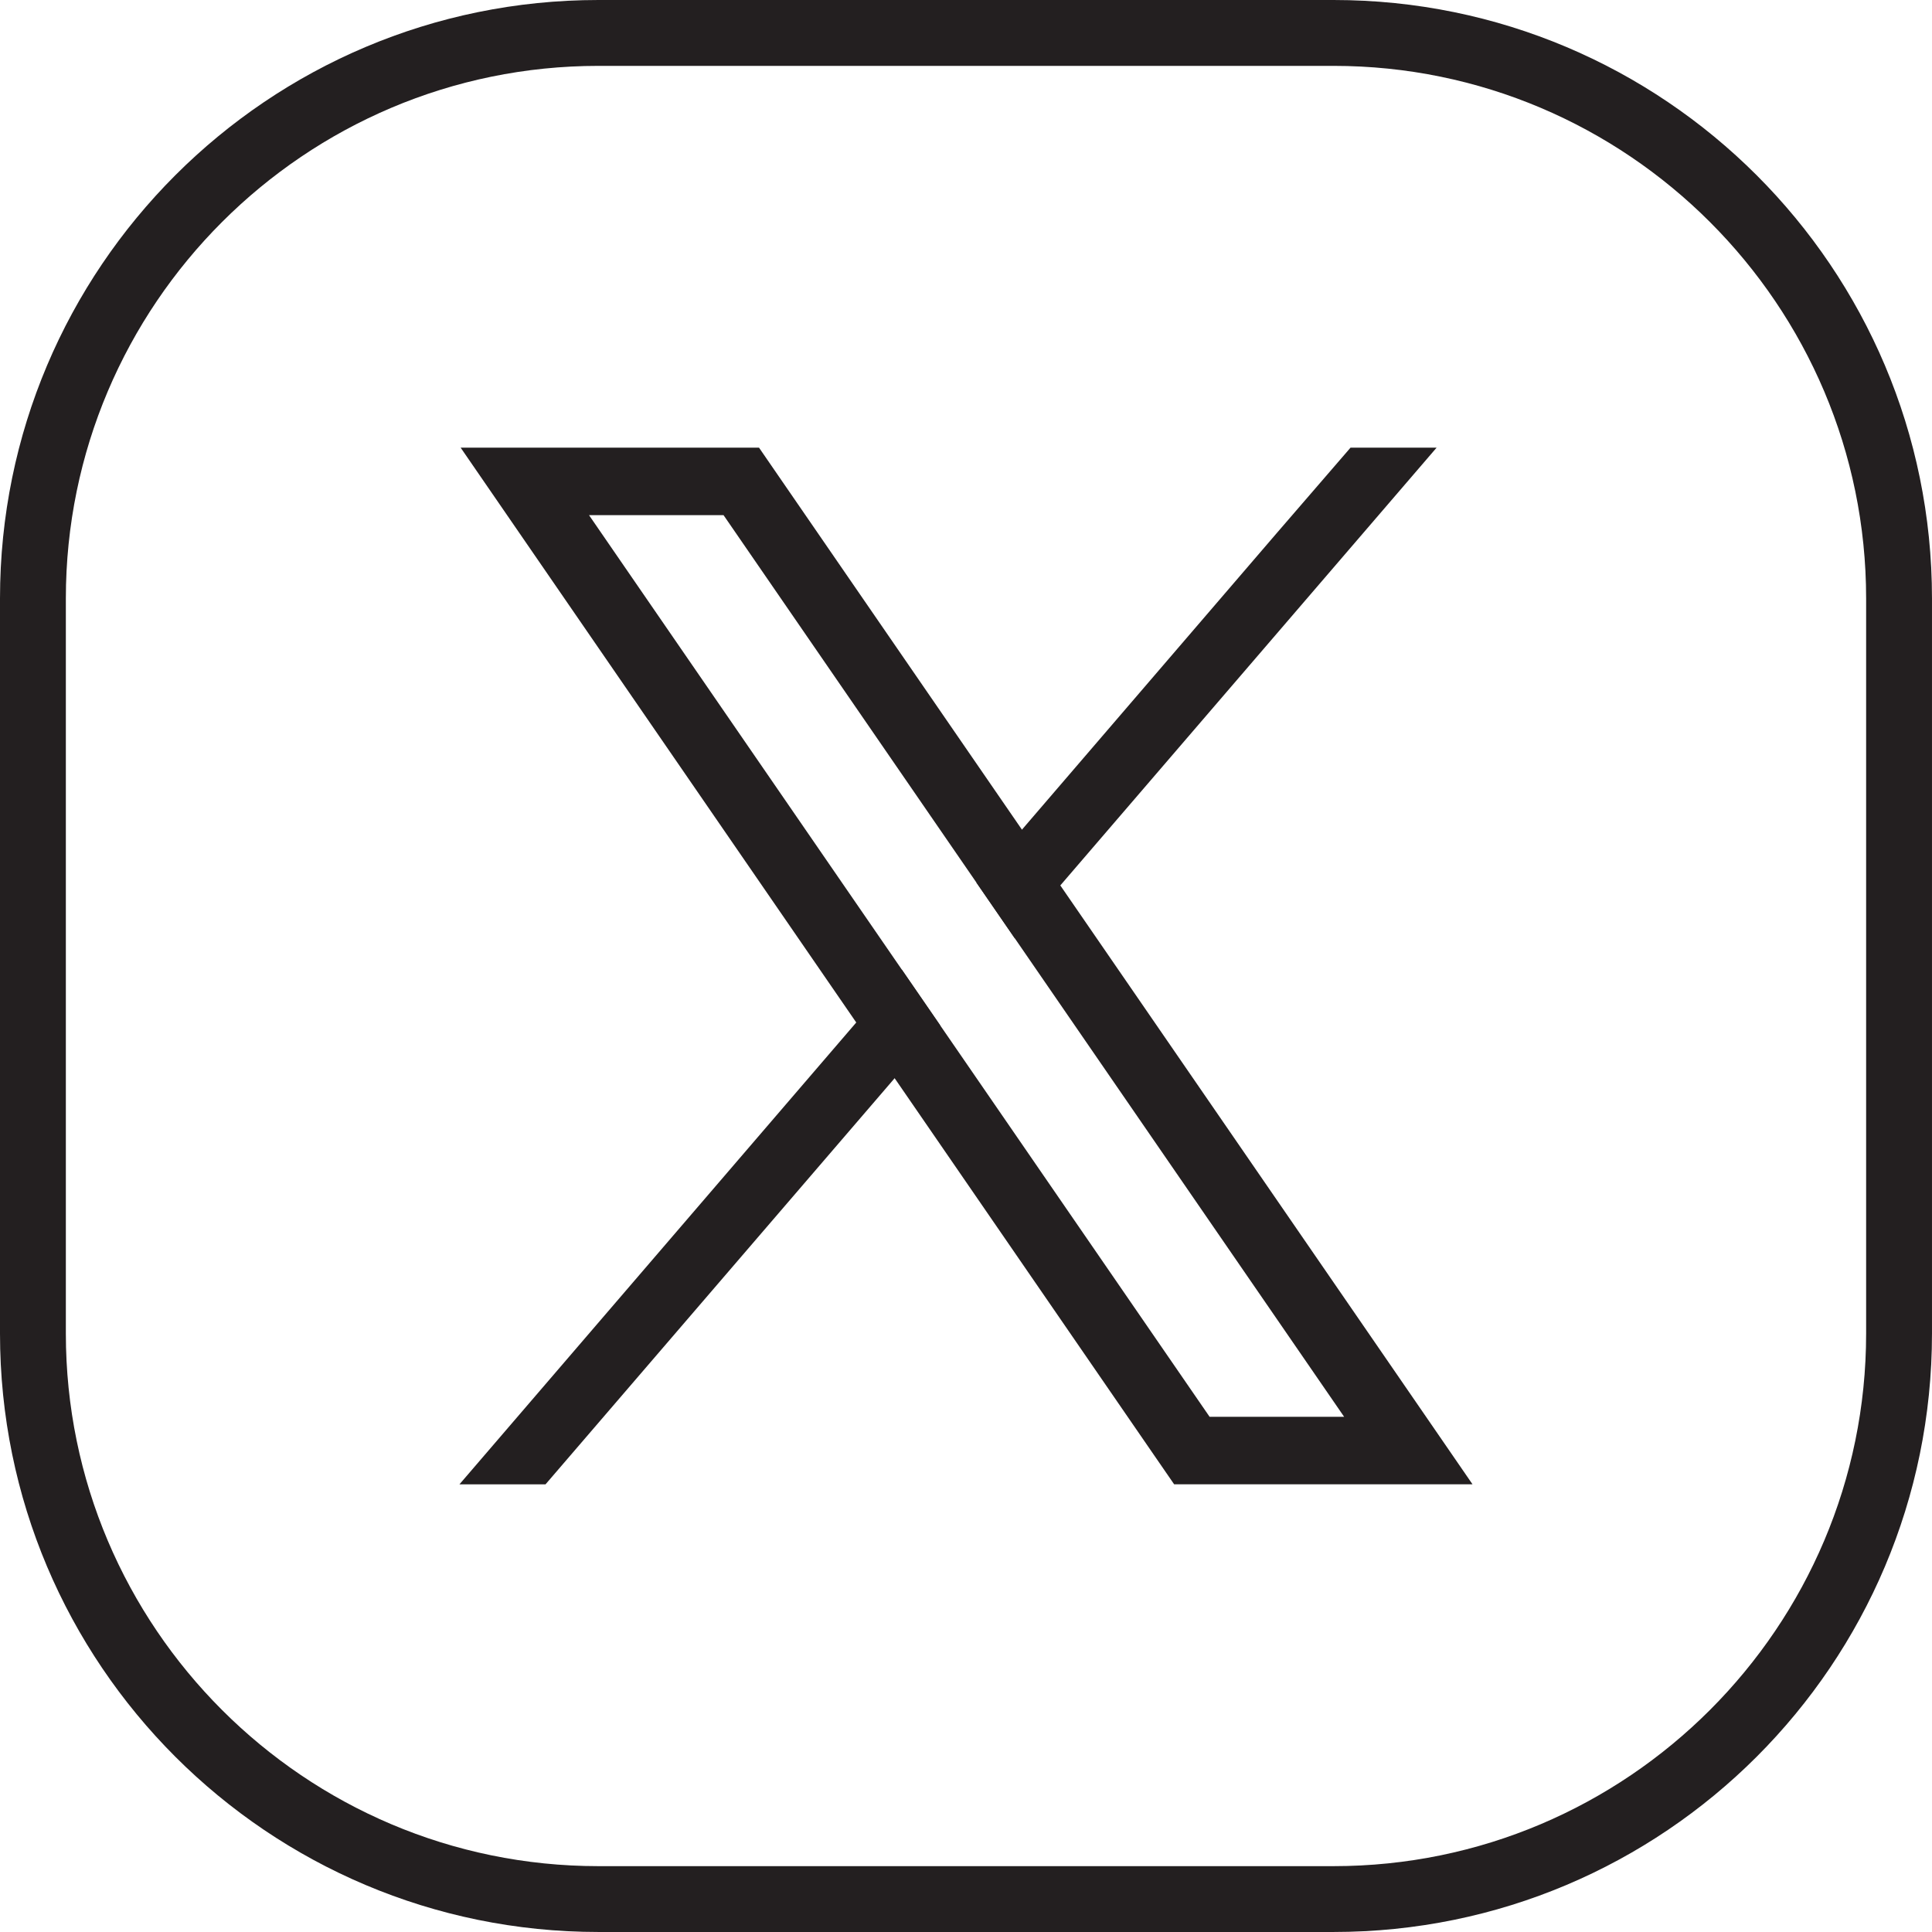
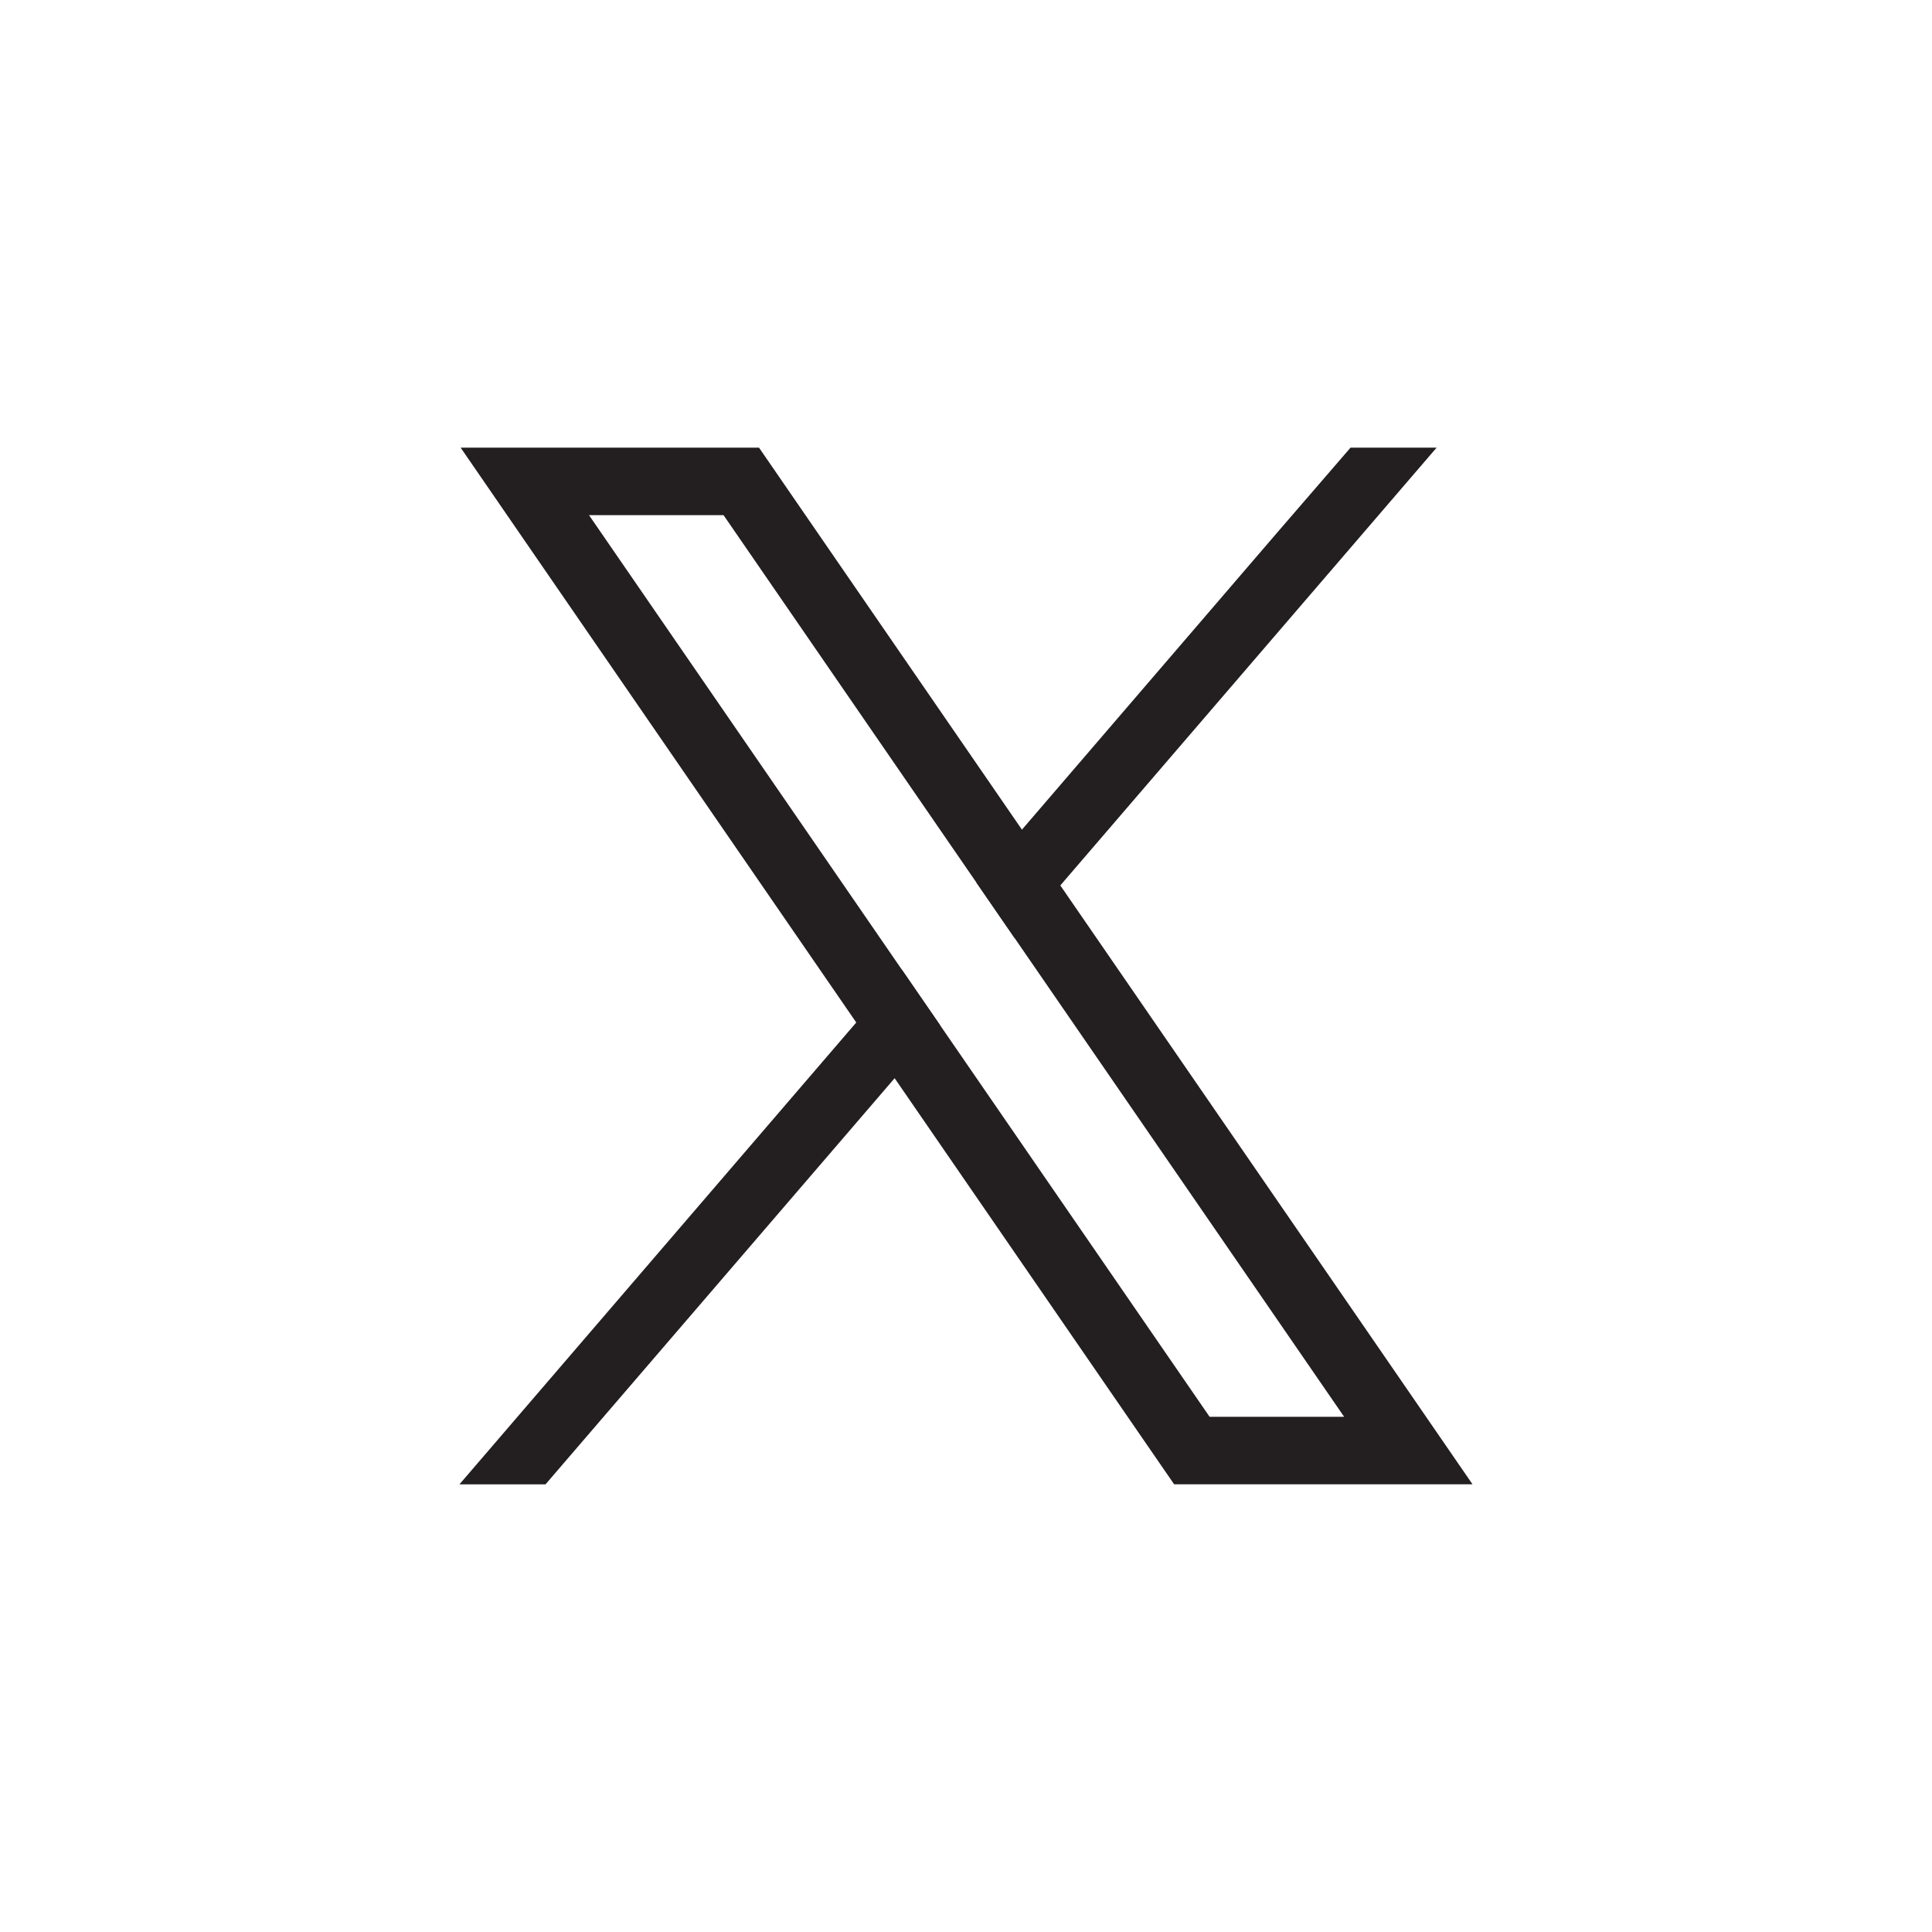
<svg xmlns="http://www.w3.org/2000/svg" id="Layer_1" data-name="Layer 1" viewBox="0 0 1073.76 1073.75">
  <defs>
    <style>      .cls-1 {        fill: #231f20;        stroke-width: 0px;      }    </style>
  </defs>
-   <path class="cls-1" d="m741.15,36.61c163.21,0,296,132.78,296,296v408.55c0,163.21-132.78,296-296,296h-408.55c-163.21,0-296-132.78-296-296v-408.55c0-163.21,132.78-296,296-296h408.55m0-36.61h-408.55C148.91,0,0,148.91,0,332.6v408.55c0,183.69,148.91,332.6,332.6,332.6h408.55c183.69,0,332.6-148.91,332.6-332.6v-408.55C1073.76,148.91,924.84,0,741.15,0h0Z" />
  <g>
    <path class="cls-1" d="m777.96,766.18l-188.66-274.08-21.33-31-134.95-196.06-11.18-16.25h-165.83l40.44,58.77,179.43,260.71,21.33,30.96,144.17,209.48,11.18,16.23h165.83l-40.44-58.77Zm-105.68,21.26l-149.78-217.63-21.33-30.98-173.81-252.53h74.76l140.56,204.22,21.33,30.98,183.03,265.93h-74.76Z" />
    <polygon class="cls-1" points="501.17 538.84 522.5 569.82 497.21 599.25 303.2 824.95 255.36 824.95 475.88 568.28 501.17 538.84" />
    <polygon class="cls-1" points="798.43 248.8 589.3 492.1 564.01 521.52 542.68 490.54 567.97 461.11 709.64 296.22 750.59 248.8 798.43 248.8" />
  </g>
</svg>